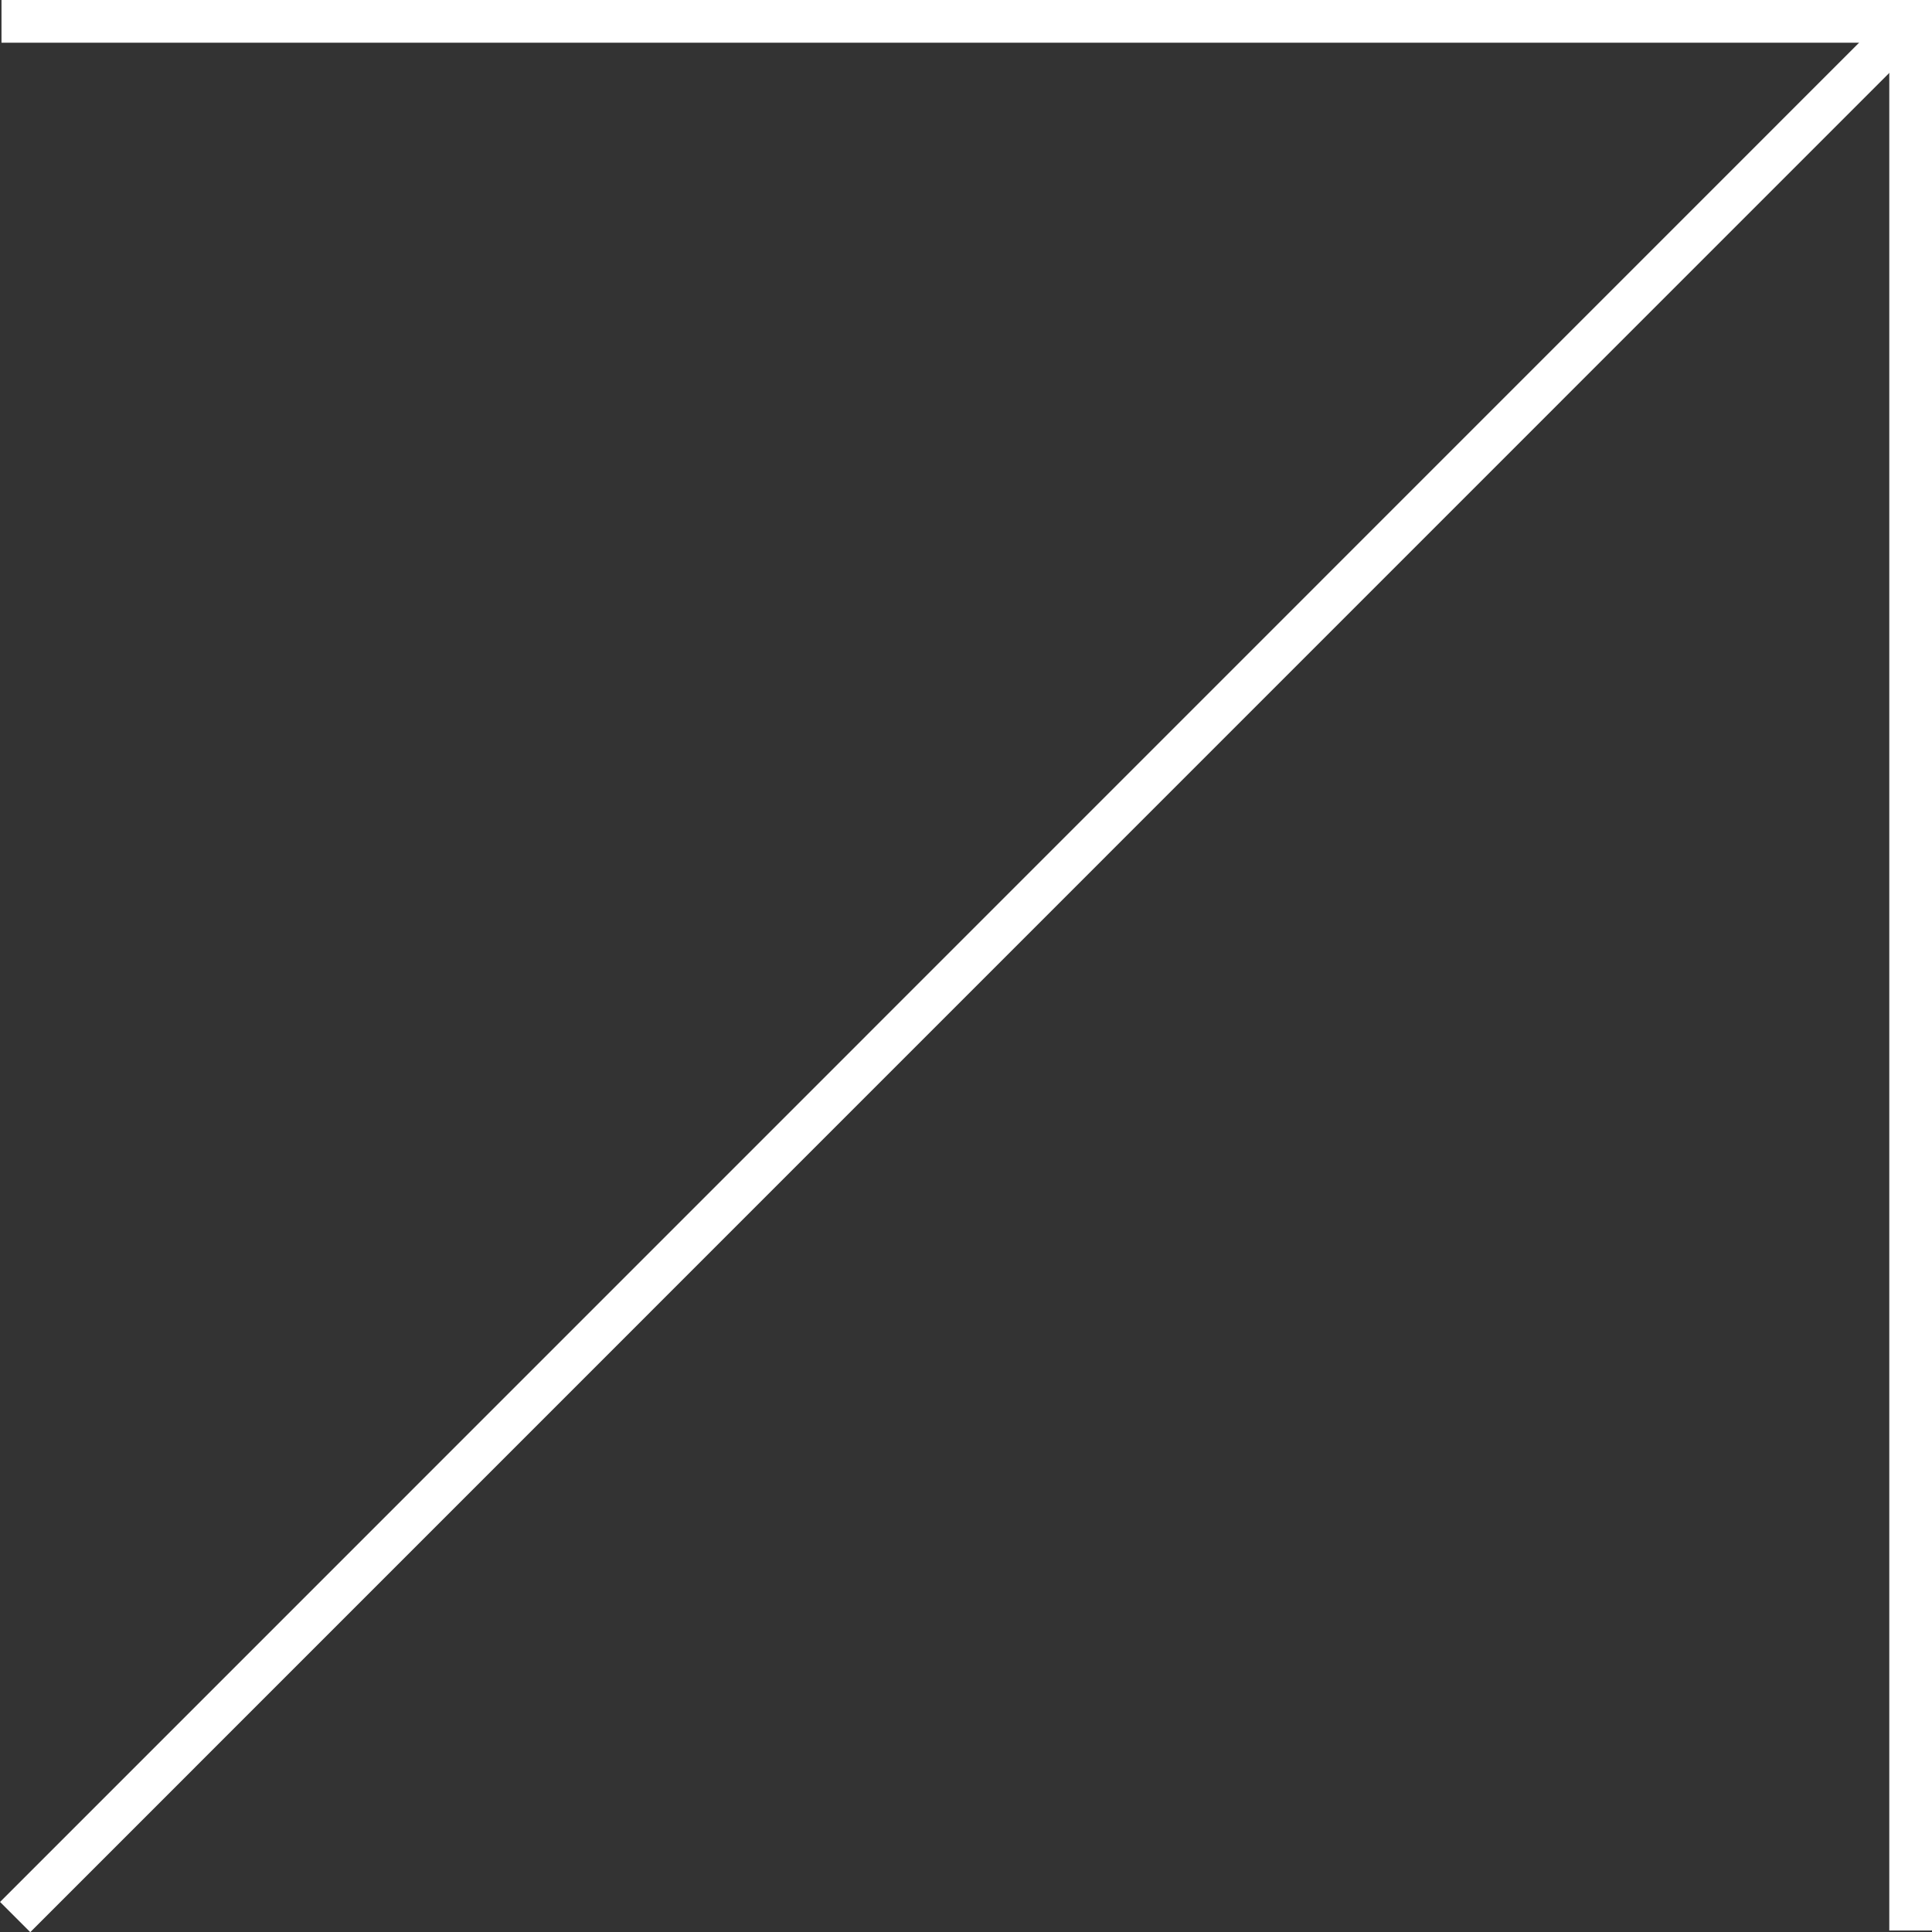
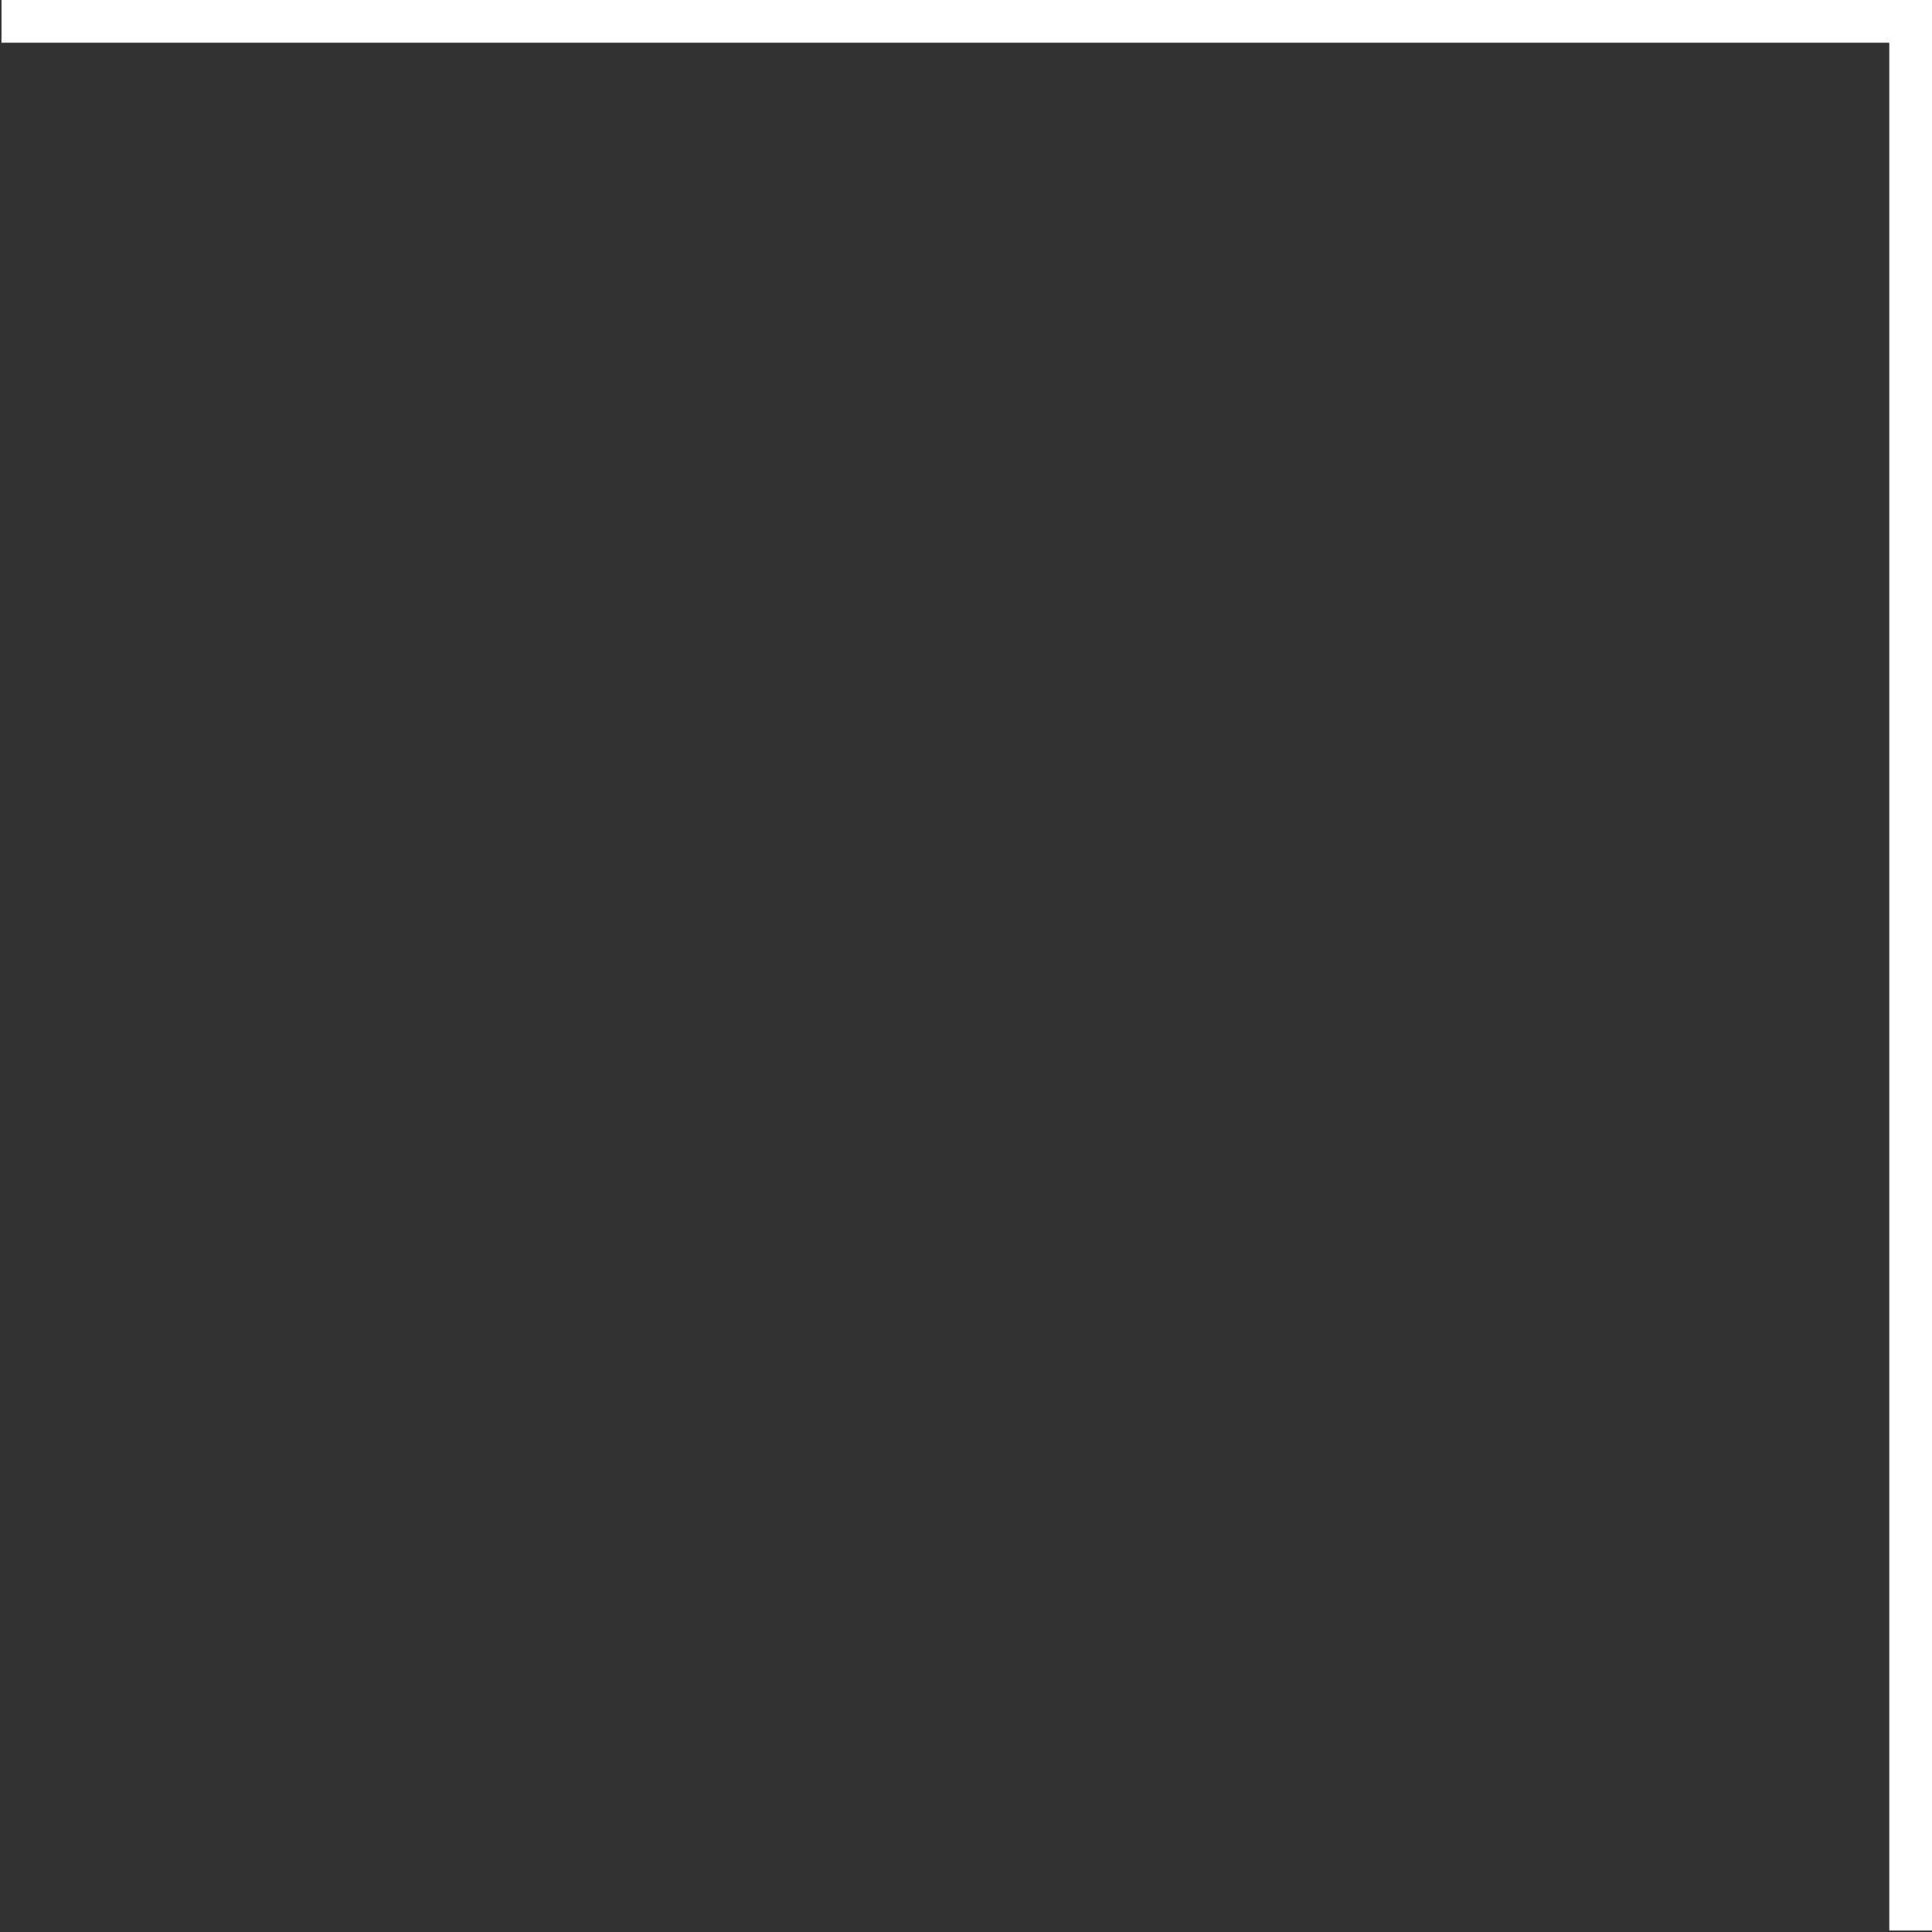
<svg xmlns="http://www.w3.org/2000/svg" id="Layer_2" data-name="Layer 2" viewBox="0 0 90.46 90.46">
  <rect x="0" y="0" width="90.46" height="90.46" fill="#333333" stroke="none" />
  <defs>
    <style>      .cls-1 {        fill: none;        stroke: #fff;        stroke-miterlimit: 10;        stroke-width: 2px;      }    </style>
  </defs>
  <g id="Layer_2-2" data-name="Layer 2">
    <g>
      <polyline class="cls-1" points="89.46 90.39 89.46 1 .07 1" />
-       <line class="cls-1" x1="89.46" y1="1" x2=".71" y2="89.76" />
    </g>
  </g>
</svg>